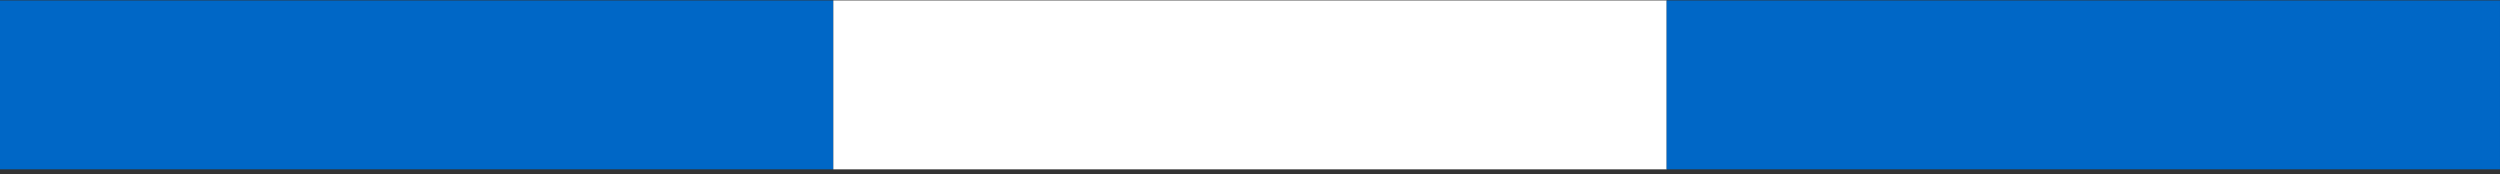
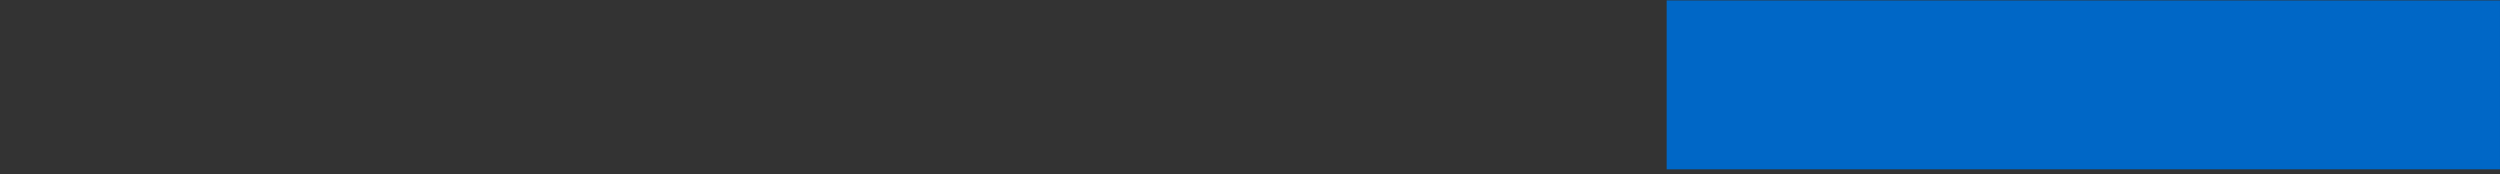
<svg xmlns="http://www.w3.org/2000/svg" width="215" height="15" viewBox="0 0 215 15" fill="none">
  <rect x="0" y="0" width="215" height="15" fill="#333333" stroke="none" />
-   <rect y="0.037" width="71.667" height="14.527" fill="#0067C6" />
-   <rect x="71.668" y="0.037" width="71.667" height="14.527" fill="white" />
  <rect x="143.332" y="0.037" width="71.667" height="14.527" fill="#0067C6" />
</svg>